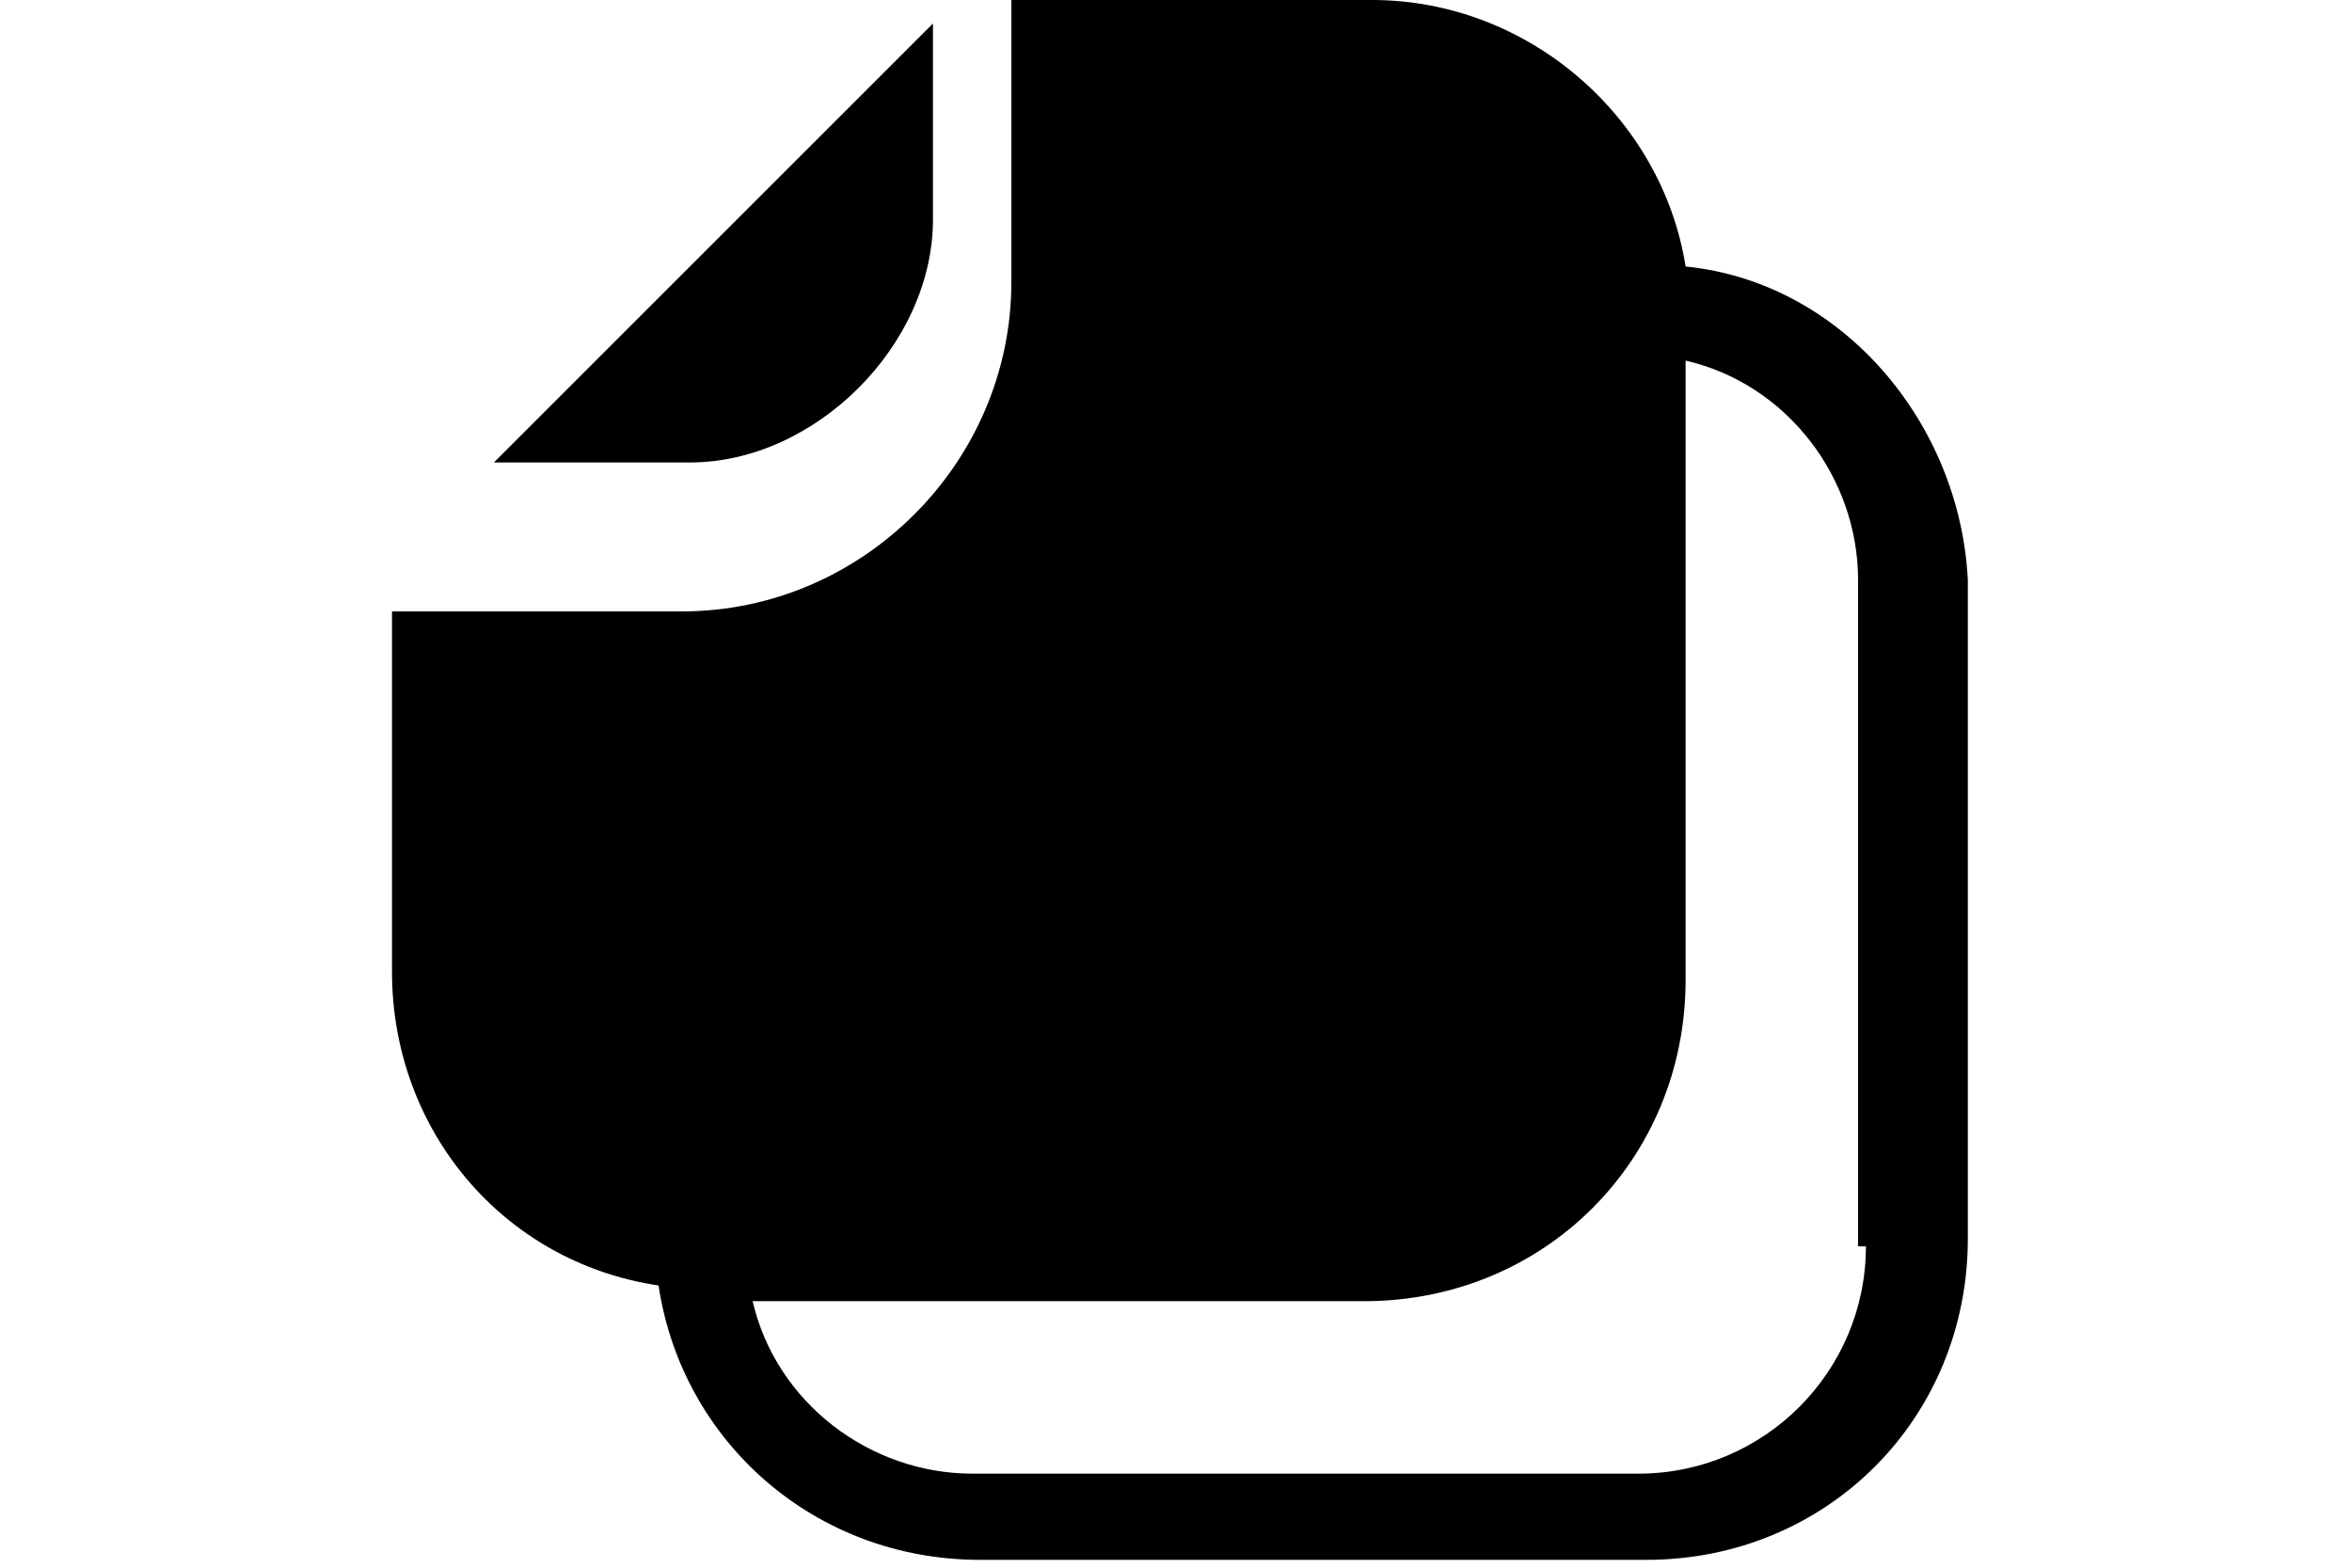
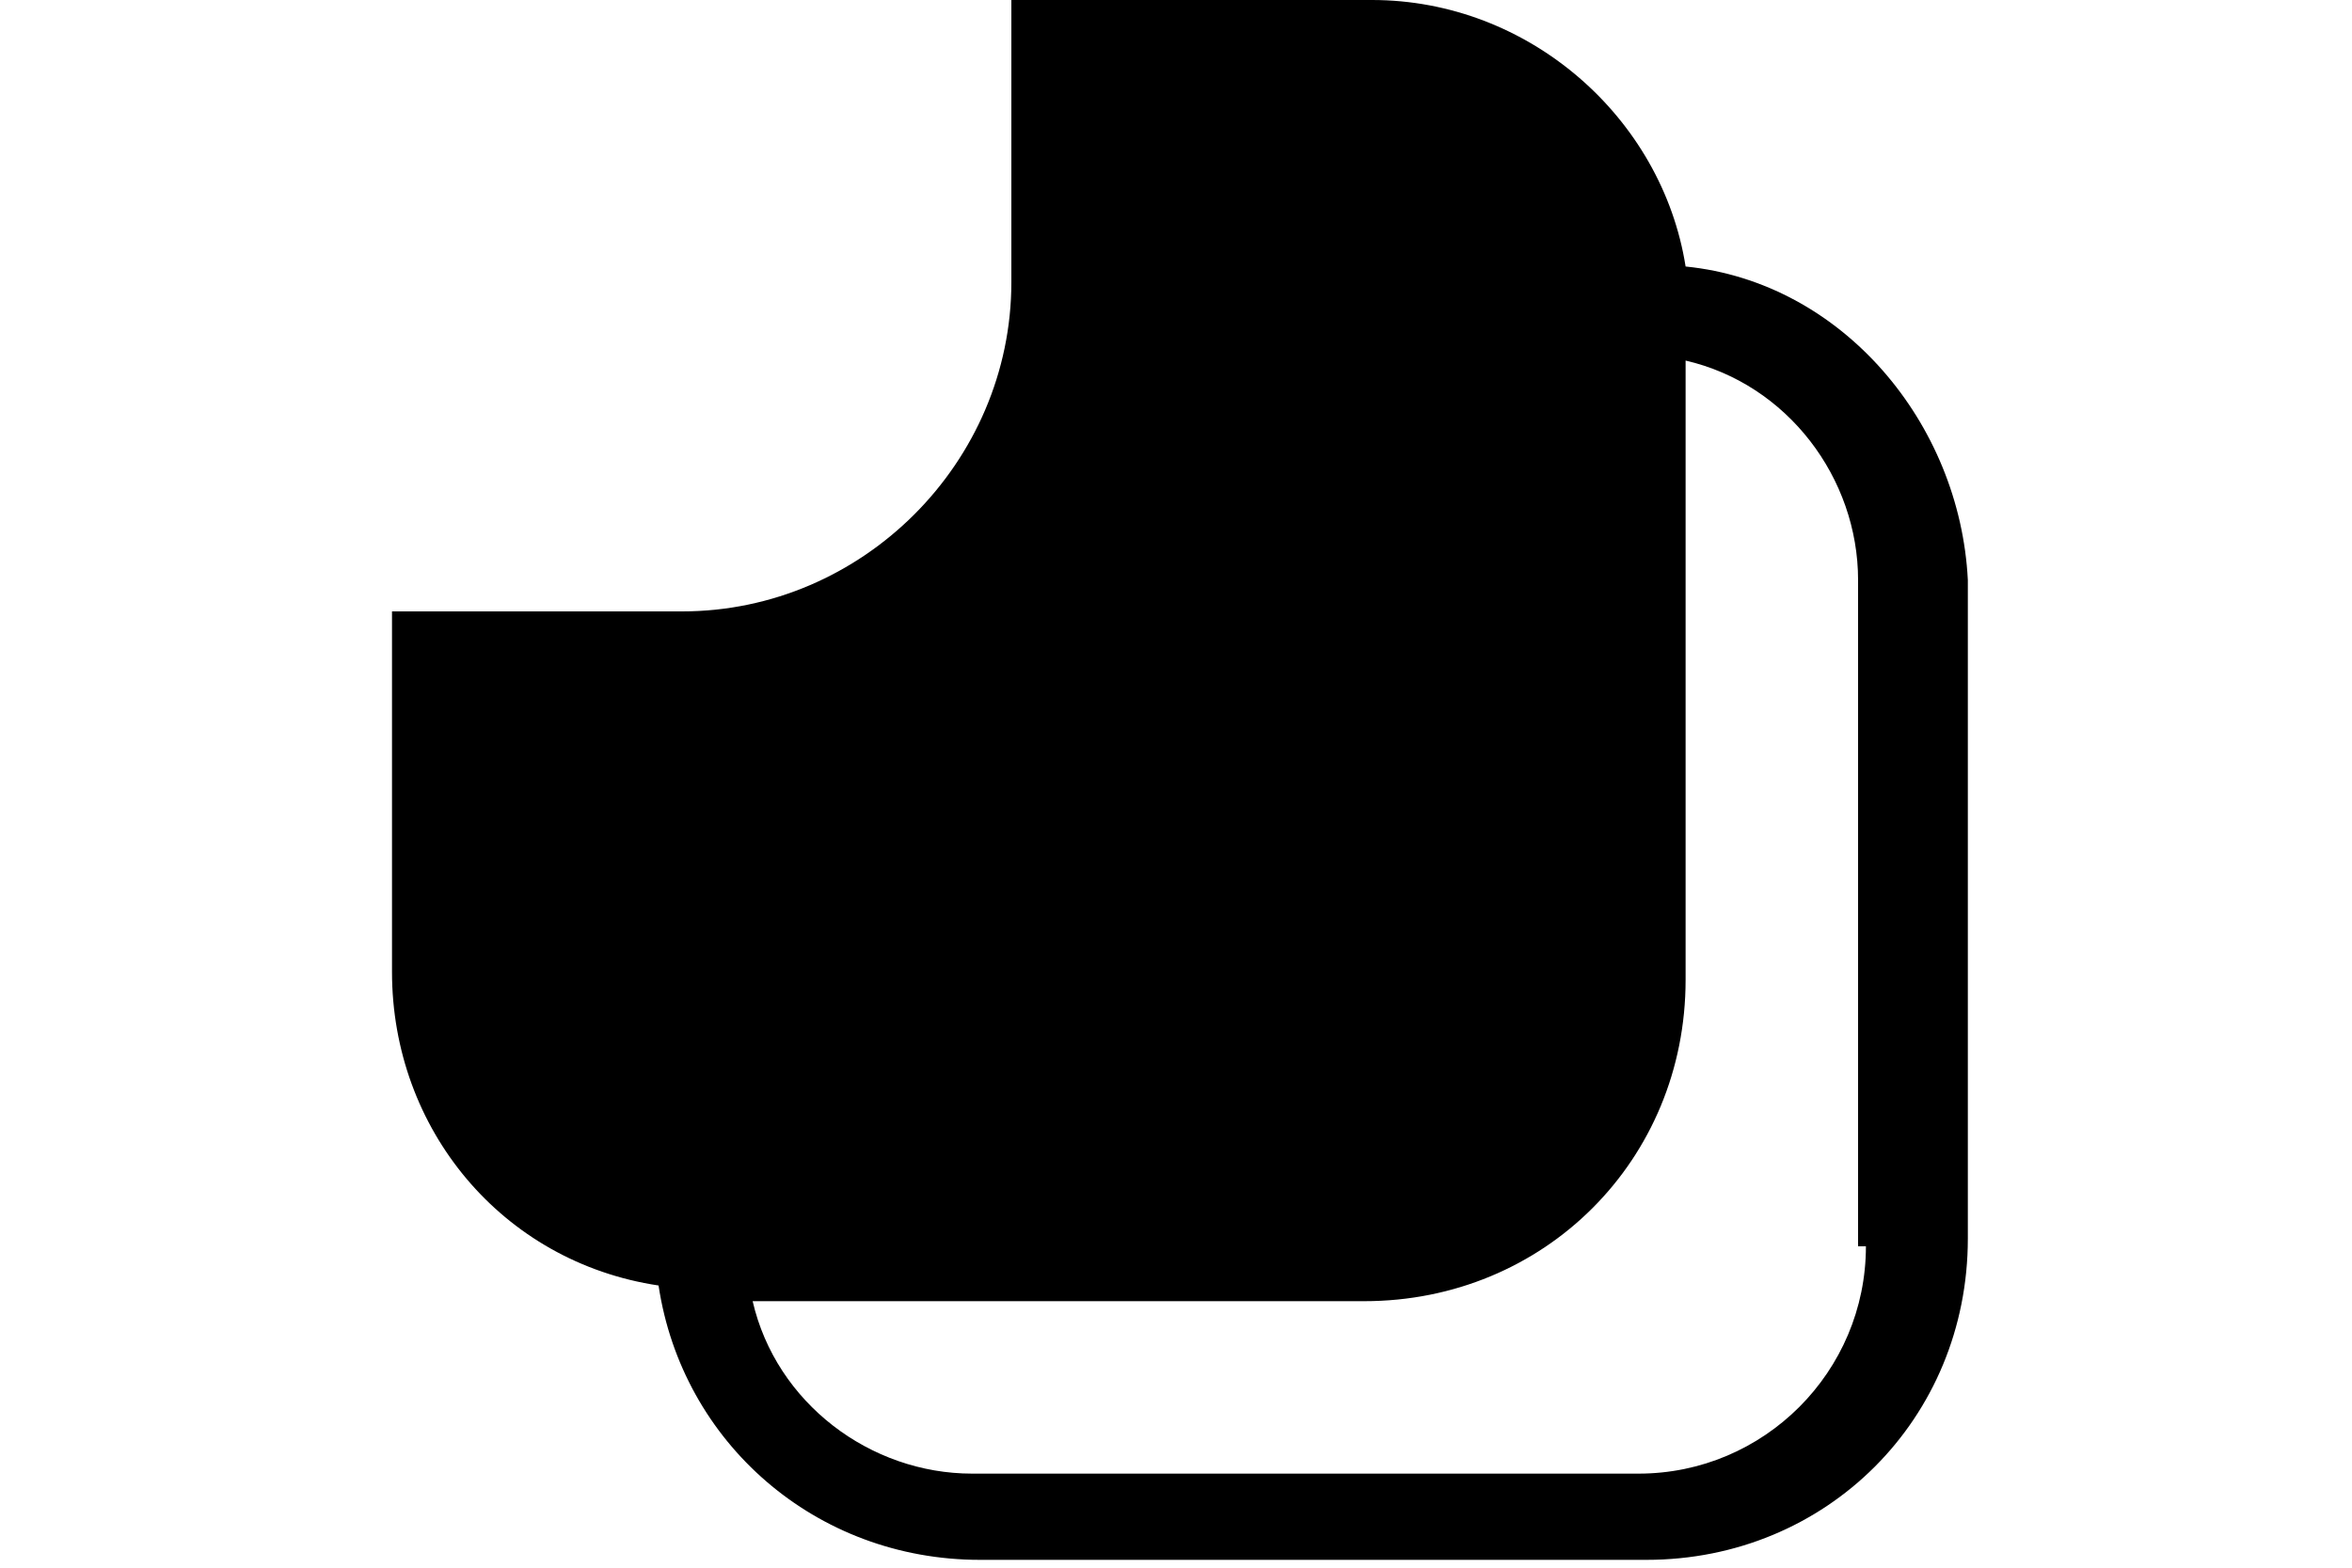
<svg xmlns="http://www.w3.org/2000/svg" version="1.1" id="Layer_1" x="0px" y="0px" viewBox="0 0 30 20" style="enable-background:new 0 0 30 20;" xml:space="preserve">
  <style type="text/css">
	.st0{fill:none;}
</style>
  <g>
-     <path class="st0" d="M21.5,4.6v7.8c0,2.3-1.8,4.1-4.1,4.1H9.6c0.3,1.3,1.5,2.2,2.8,2.2h8.5c1.6,0,2.9-1.3,2.9-2.9V7.4   C23.7,6.1,22.8,4.9,21.5,4.6z" />
-     <path d="M11.9,2.8V0.3L6.3,5.9h2.5C10.4,5.9,11.9,4.4,11.9,2.8z" />
    <path d="M21.5,3.4c-0.3-1.9-2-3.4-4-3.4h-4.6v3.6c0,2.3-1.9,4.2-4.2,4.2H5v4.6c0,2,1.4,3.7,3.4,4c0.3,2,2,3.5,4.1,3.5h8.5   c2.3,0,4.1-1.8,4.1-4.1V7.4C25,5.4,23.5,3.6,21.5,3.4z M23.8,15.9c0,1.6-1.3,2.9-2.9,2.9h-8.5c-1.3,0-2.5-0.9-2.8-2.2h7.8   c2.3,0,4.1-1.8,4.1-4.1V4.6c1.3,0.3,2.2,1.5,2.2,2.8V15.9z" />
  </g>
</svg>